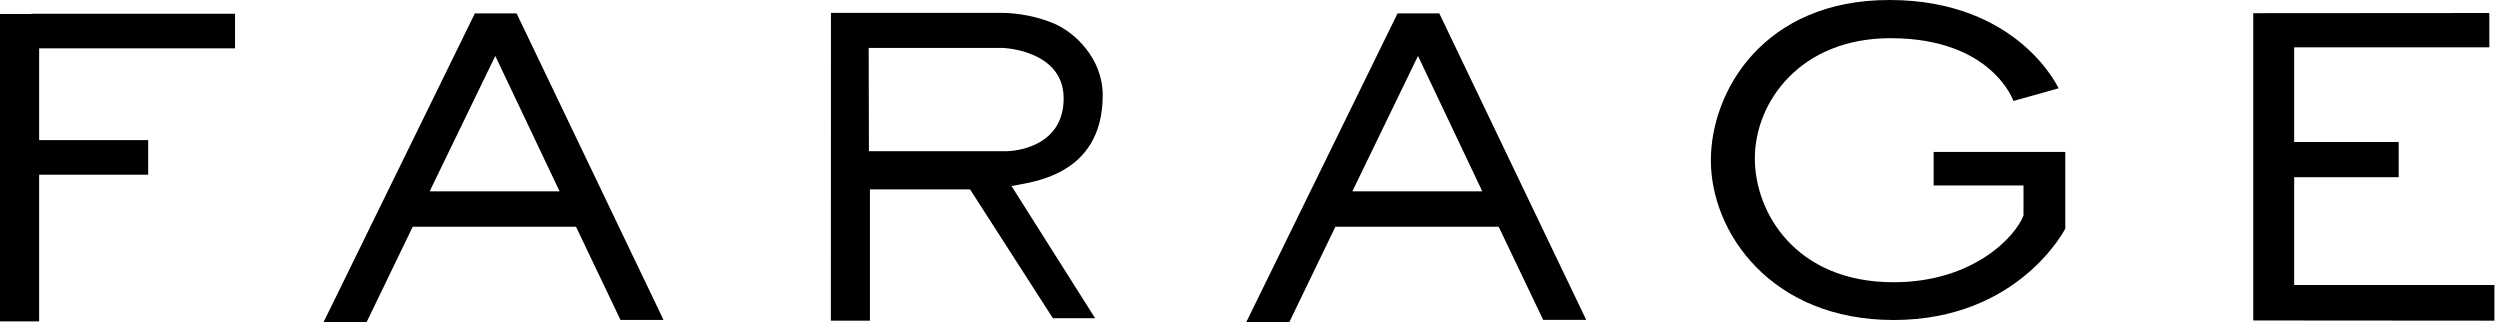
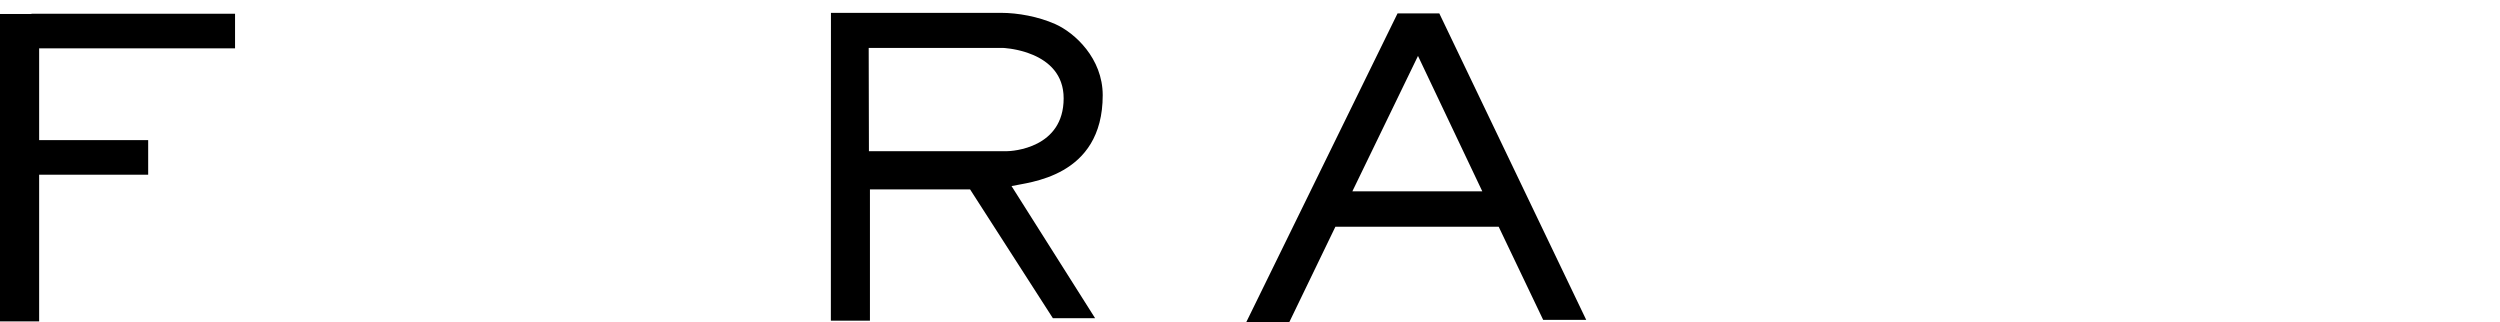
<svg xmlns="http://www.w3.org/2000/svg" width="163" height="21" viewBox="0 0 163 21" fill="none">
  <path fill-rule="evenodd" clip-rule="evenodd" d="M2.051 0.896V0.912H0V20.955H2.552V11.391H9.661V9.136H2.552V3.152H15.325V0.896H2.051Z" fill="black" />
-   <path fill-rule="evenodd" clip-rule="evenodd" d="M30.962 0.872L21.098 21H23.904L26.908 14.784H37.555L40.456 20.858H43.262L33.682 0.872H30.962ZM32.293 3.646L36.486 12.476H28.013L32.293 3.646Z" fill="black" />
-   <path fill-rule="evenodd" clip-rule="evenodd" d="M126.074 12.093H131.932V14.044C131.436 15.393 128.687 18.402 123.46 18.402C117.05 18.402 114.415 13.831 114.415 10.332C114.415 6.658 117.371 2.49 123.261 2.49C129.885 2.49 131.275 6.583 131.275 6.583L134.219 5.758C134.219 5.758 131.604 0 123.186 0C114.986 0 111.548 5.945 111.548 10.457C111.548 15.161 115.482 20.864 123.46 20.864C131.635 20.864 134.657 14.906 134.657 14.906V9.906H126.074V12.093Z" fill="black" />
-   <path fill-rule="evenodd" clip-rule="evenodd" d="M149.58 18.582V11.555H156.395V9.257H149.58V3.088H162.305V0.848L146.912 0.859V20.894L162.635 20.906V18.582H149.58Z" fill="black" />
  <path fill-rule="evenodd" clip-rule="evenodd" d="M65.611 9.86H56.654L56.639 3.124H65.267H65.383C65.383 3.124 65.588 3.131 65.903 3.178C65.904 3.179 65.906 3.179 65.907 3.179C65.965 3.188 66.028 3.199 66.094 3.21C66.103 3.212 66.113 3.214 66.123 3.216C66.148 3.22 66.174 3.225 66.2 3.231C66.22 3.235 66.241 3.239 66.262 3.243C66.287 3.248 66.311 3.253 66.337 3.259C66.362 3.265 66.389 3.271 66.416 3.277C66.438 3.282 66.46 3.287 66.482 3.293C66.529 3.304 66.578 3.317 66.627 3.33C66.644 3.334 66.66 3.34 66.677 3.344C66.714 3.354 66.751 3.365 66.788 3.376C66.808 3.382 66.827 3.388 66.846 3.394C66.885 3.406 66.923 3.418 66.962 3.431C66.979 3.437 66.996 3.443 67.013 3.449C67.124 3.487 67.237 3.53 67.35 3.579C67.365 3.585 67.38 3.592 67.395 3.598C67.438 3.617 67.482 3.637 67.525 3.658C67.54 3.665 67.556 3.672 67.571 3.68C67.621 3.705 67.672 3.73 67.722 3.757C67.728 3.761 67.734 3.764 67.74 3.767C67.797 3.798 67.854 3.831 67.91 3.866C67.92 3.872 67.929 3.878 67.939 3.884C67.984 3.912 68.029 3.941 68.074 3.972C68.088 3.982 68.102 3.991 68.116 4.001C68.159 4.031 68.201 4.063 68.243 4.096C68.253 4.104 68.264 4.112 68.275 4.12C68.327 4.162 68.379 4.205 68.429 4.251C68.431 4.253 68.434 4.255 68.436 4.258C68.482 4.3 68.527 4.344 68.57 4.389C68.582 4.402 68.594 4.415 68.606 4.427C68.641 4.465 68.675 4.503 68.708 4.543C68.72 4.556 68.731 4.57 68.743 4.584C68.782 4.634 68.821 4.685 68.858 4.738C68.86 4.742 68.862 4.744 68.865 4.747C68.904 4.805 68.941 4.864 68.976 4.925C68.984 4.94 68.992 4.955 69.001 4.97C69.026 5.017 69.051 5.064 69.074 5.113C69.084 5.133 69.093 5.153 69.102 5.173C69.124 5.224 69.146 5.277 69.165 5.33C69.171 5.347 69.178 5.362 69.183 5.378C69.208 5.448 69.23 5.52 69.249 5.594C69.253 5.609 69.256 5.624 69.26 5.639C69.275 5.699 69.288 5.761 69.299 5.824C69.303 5.849 69.307 5.875 69.311 5.901C69.32 5.958 69.327 6.017 69.333 6.077C69.335 6.102 69.338 6.127 69.34 6.153C69.346 6.237 69.35 6.323 69.35 6.414C69.35 9.66 66.023 9.86 65.611 9.86ZM71.897 6.208C71.897 3.805 70.071 2.133 68.803 1.571C67.695 1.079 66.362 0.838 65.269 0.838H56.537L54.178 0.841L54.172 20.906H56.72V12.347H63.248L68.647 20.745H71.4L65.952 12.132C67.021 11.88 71.897 11.585 71.897 6.208Z" fill="black" />
  <path fill-rule="evenodd" clip-rule="evenodd" d="M88.173 12.476L92.453 3.646L96.646 12.476H88.173ZM91.121 0.872L81.258 21H84.064L87.067 14.784H97.715L100.616 20.857H103.422L93.842 0.872H91.121Z" fill="black" />
</svg>